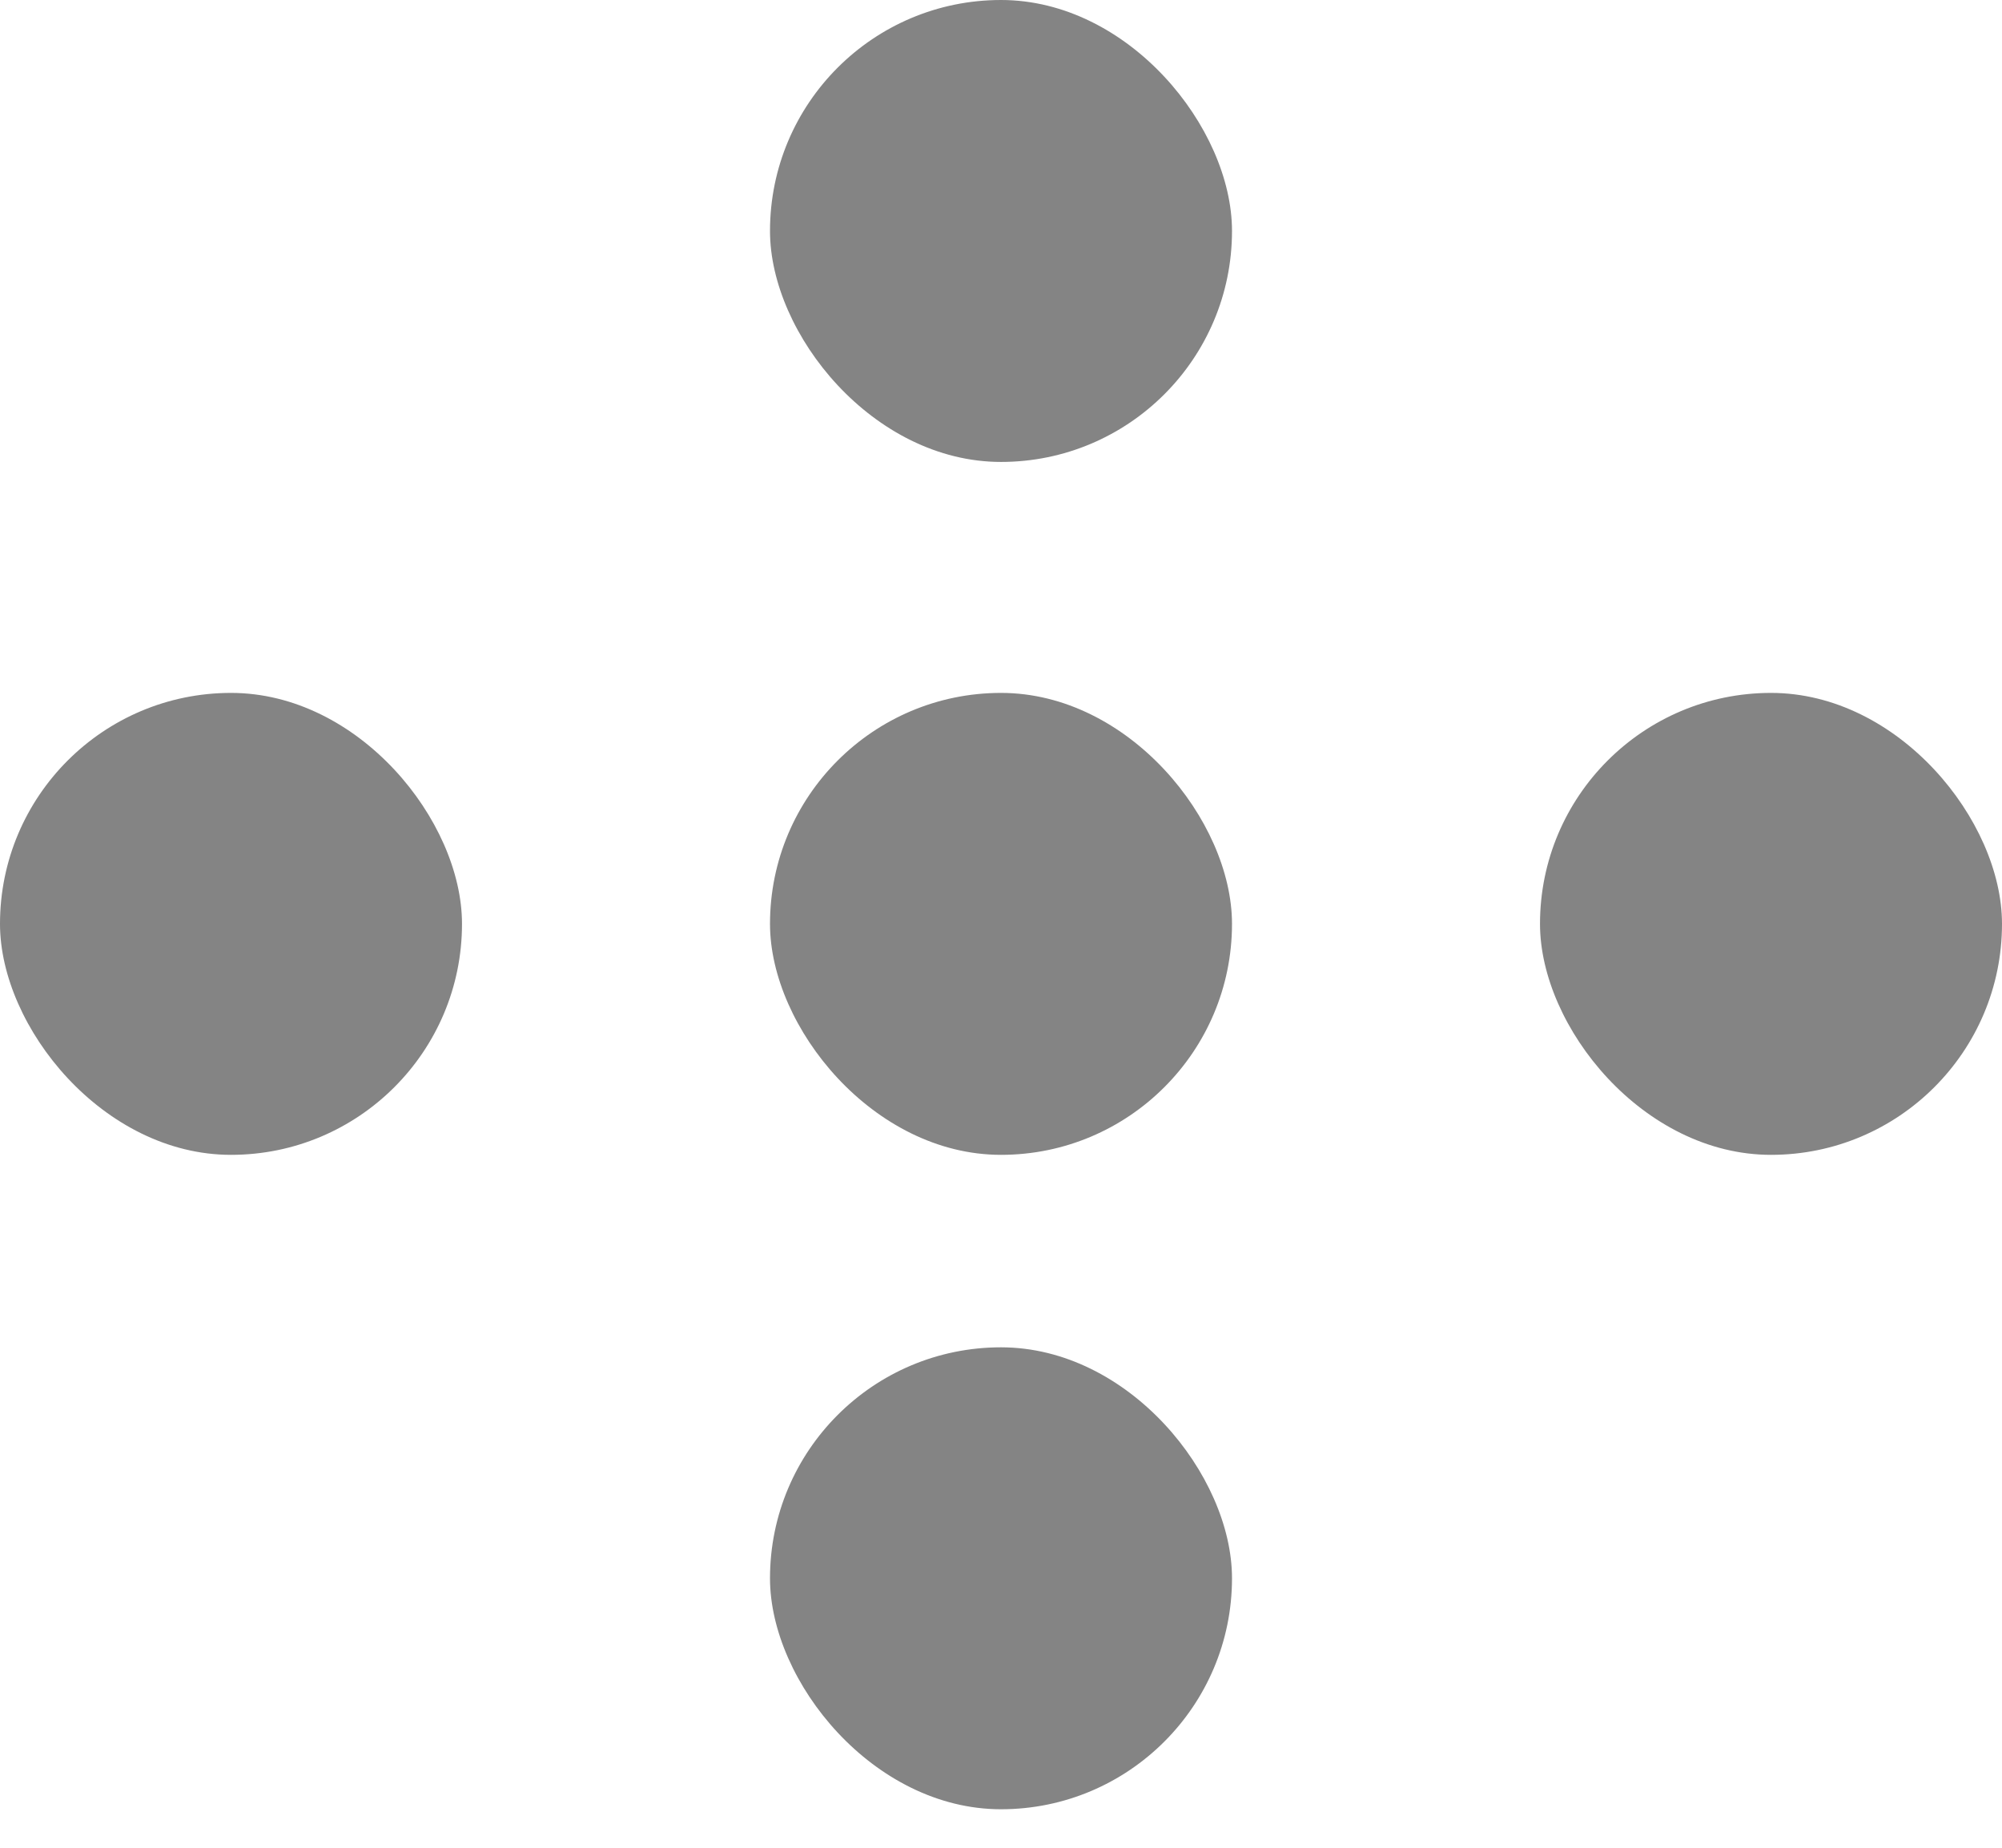
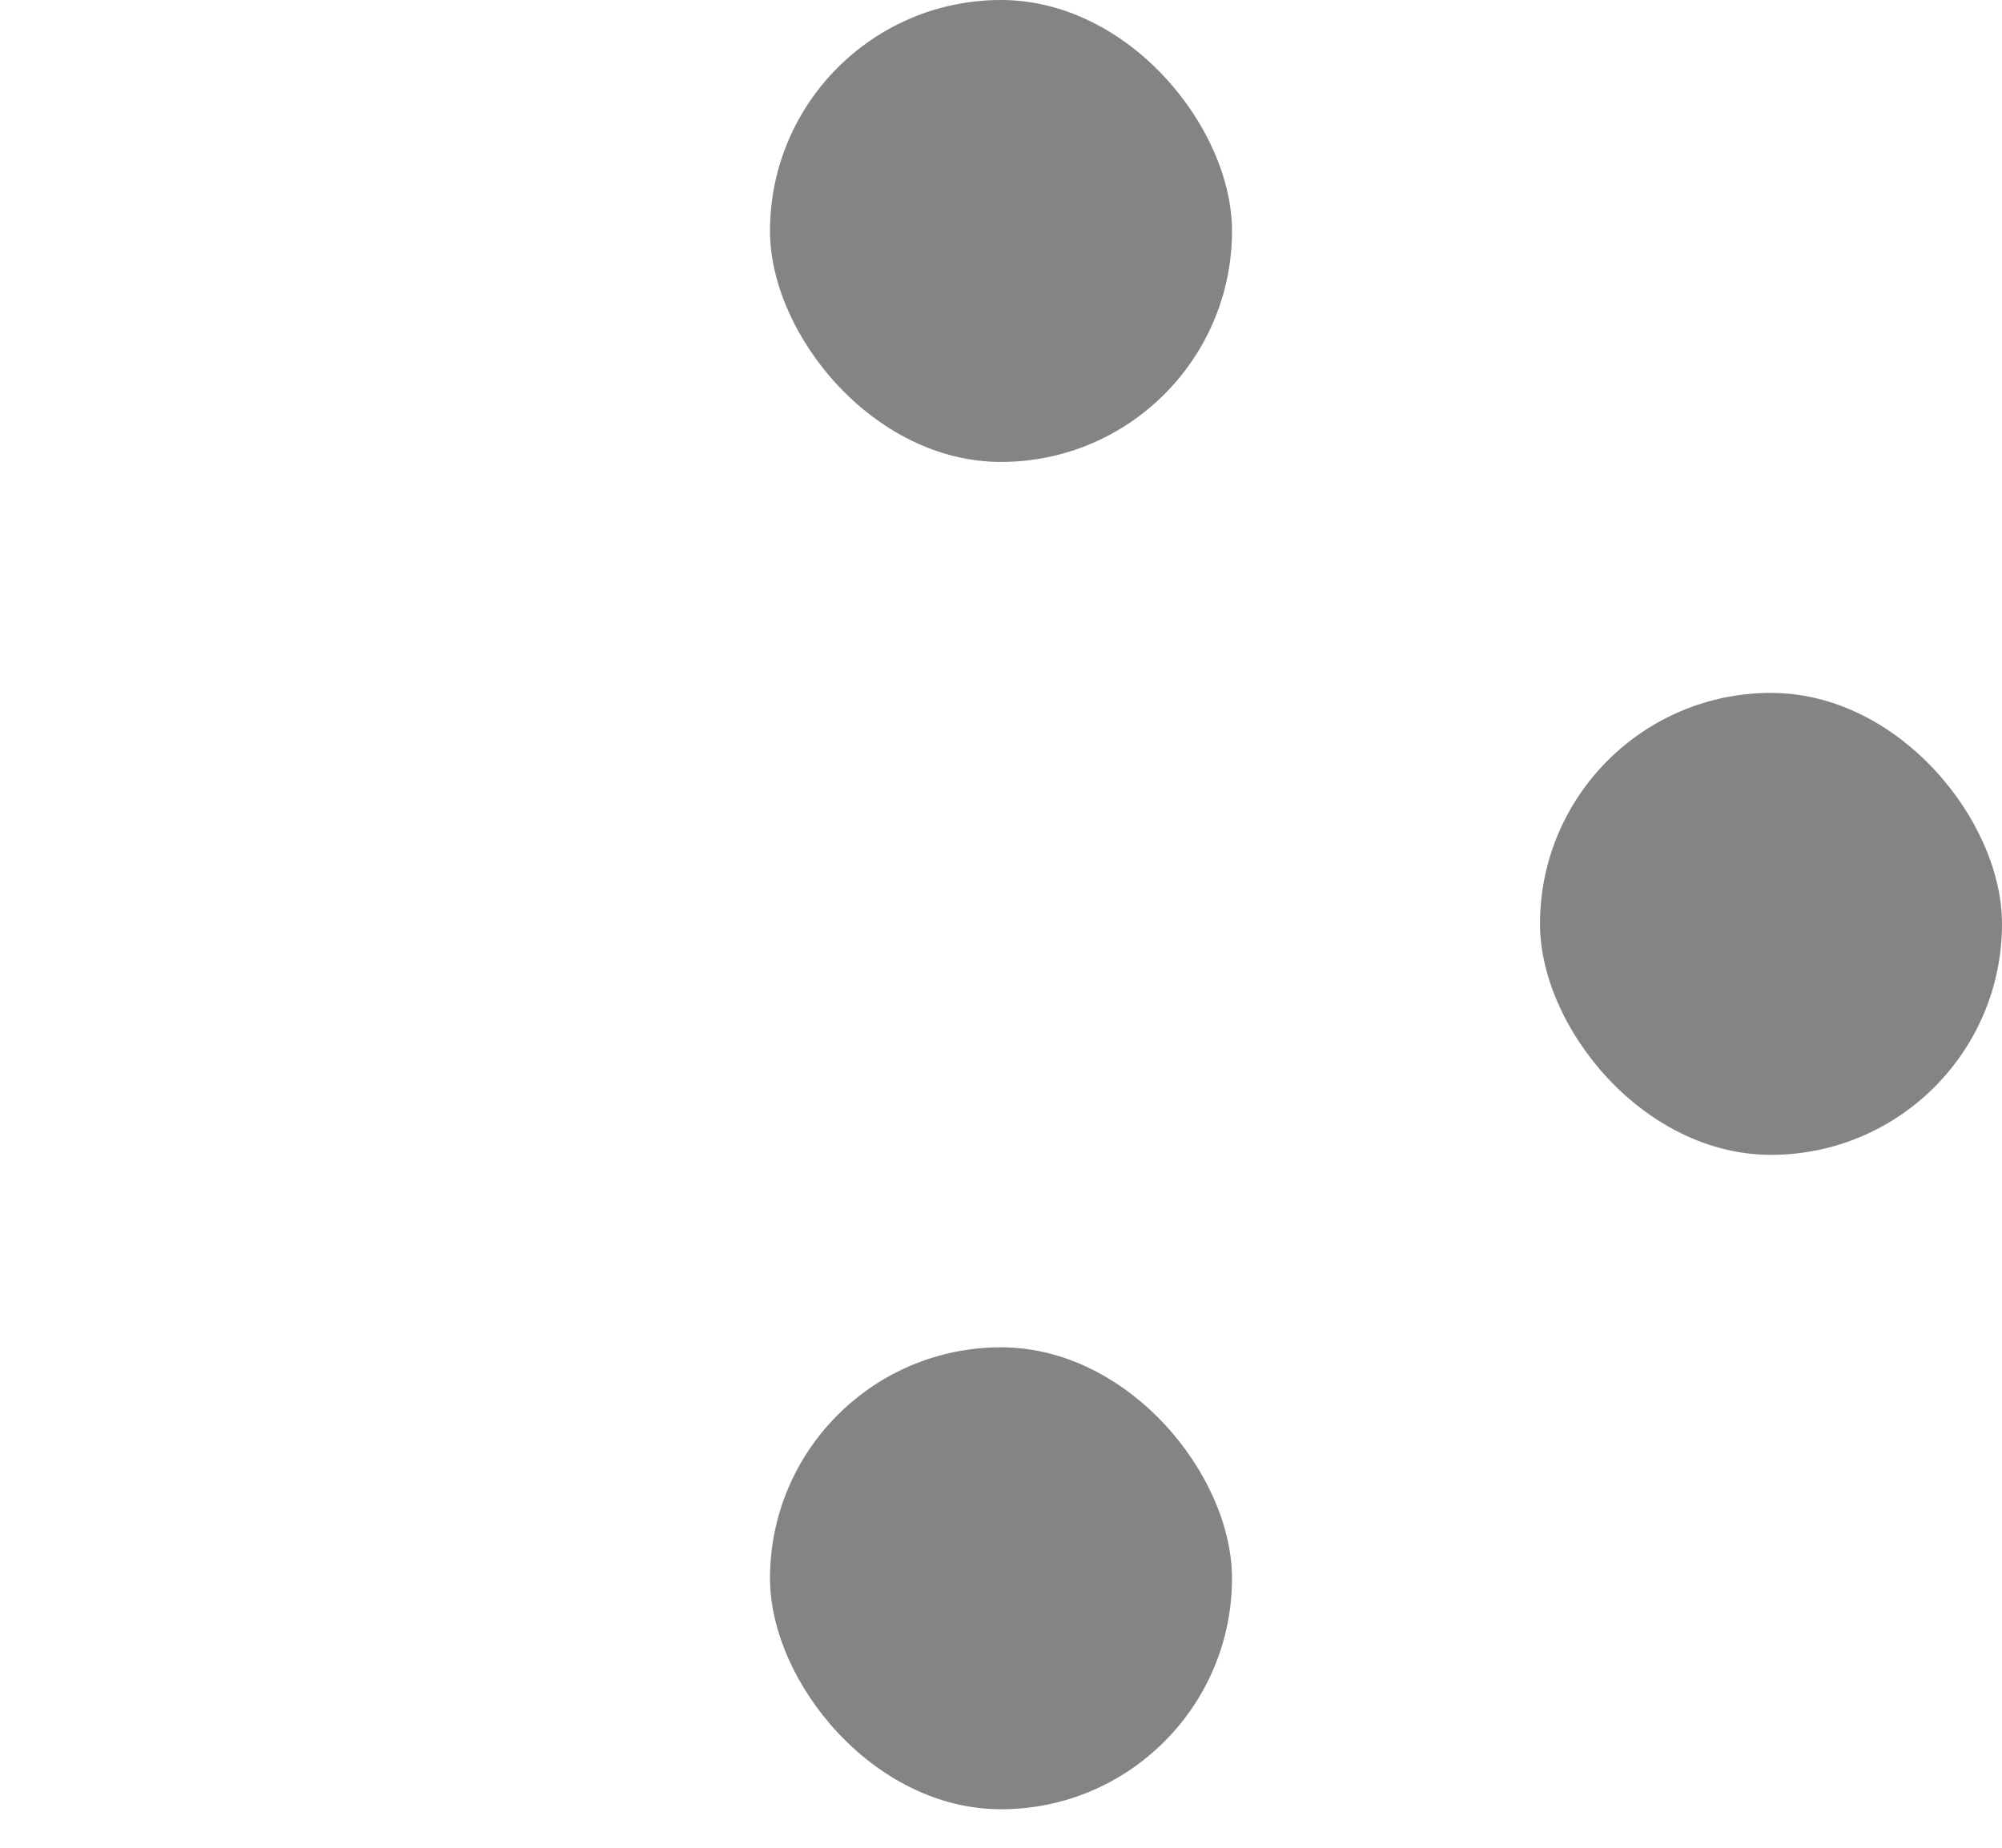
<svg xmlns="http://www.w3.org/2000/svg" width="13" height="12" viewBox="0 0 13 12" fill="none">
-   <rect y="4.5" width="3" height="3" rx="1.5" fill="#848484" />
-   <rect x="5" y="4.5" width="3" height="3" rx="1.5" fill="#848484" />
  <rect x="10" y="4.5" width="3" height="3" rx="1.5" fill="#848484" />
  <rect x="5" width="3" height="3" rx="1.5" fill="#848484" />
  <rect x="5" y="8.75" width="3" height="3" rx="1.5" fill="#848484" />
</svg>